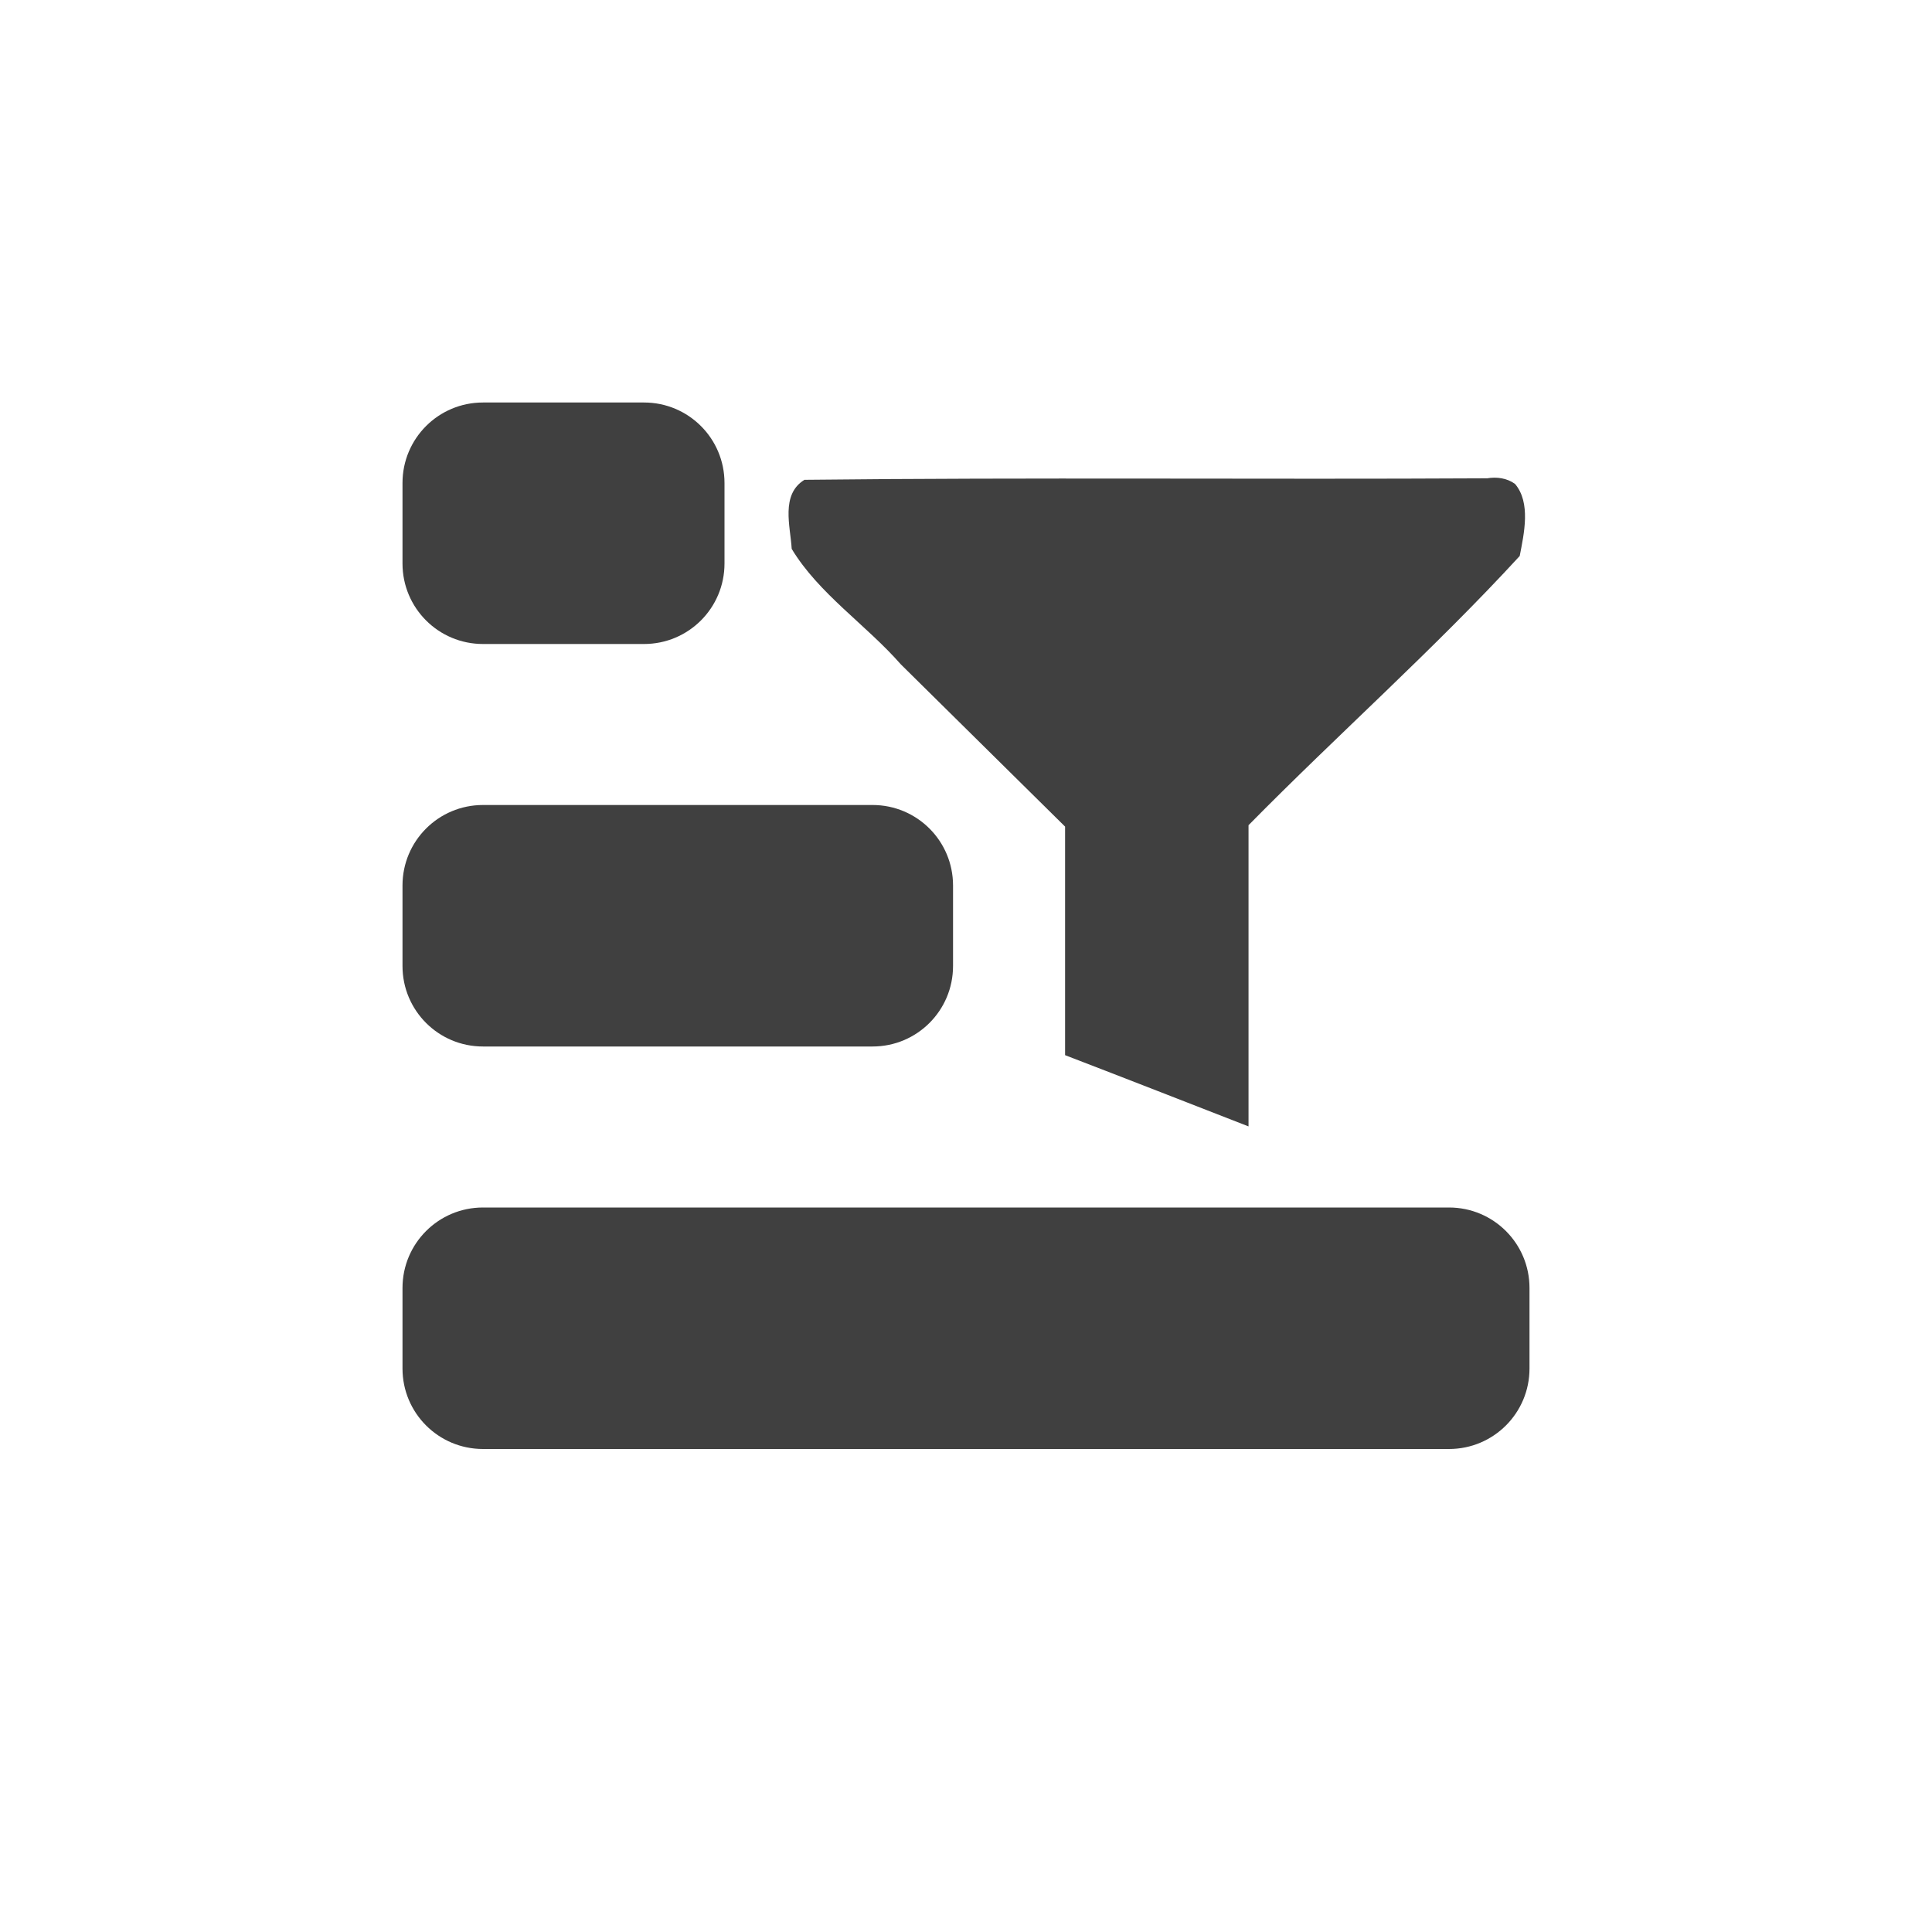
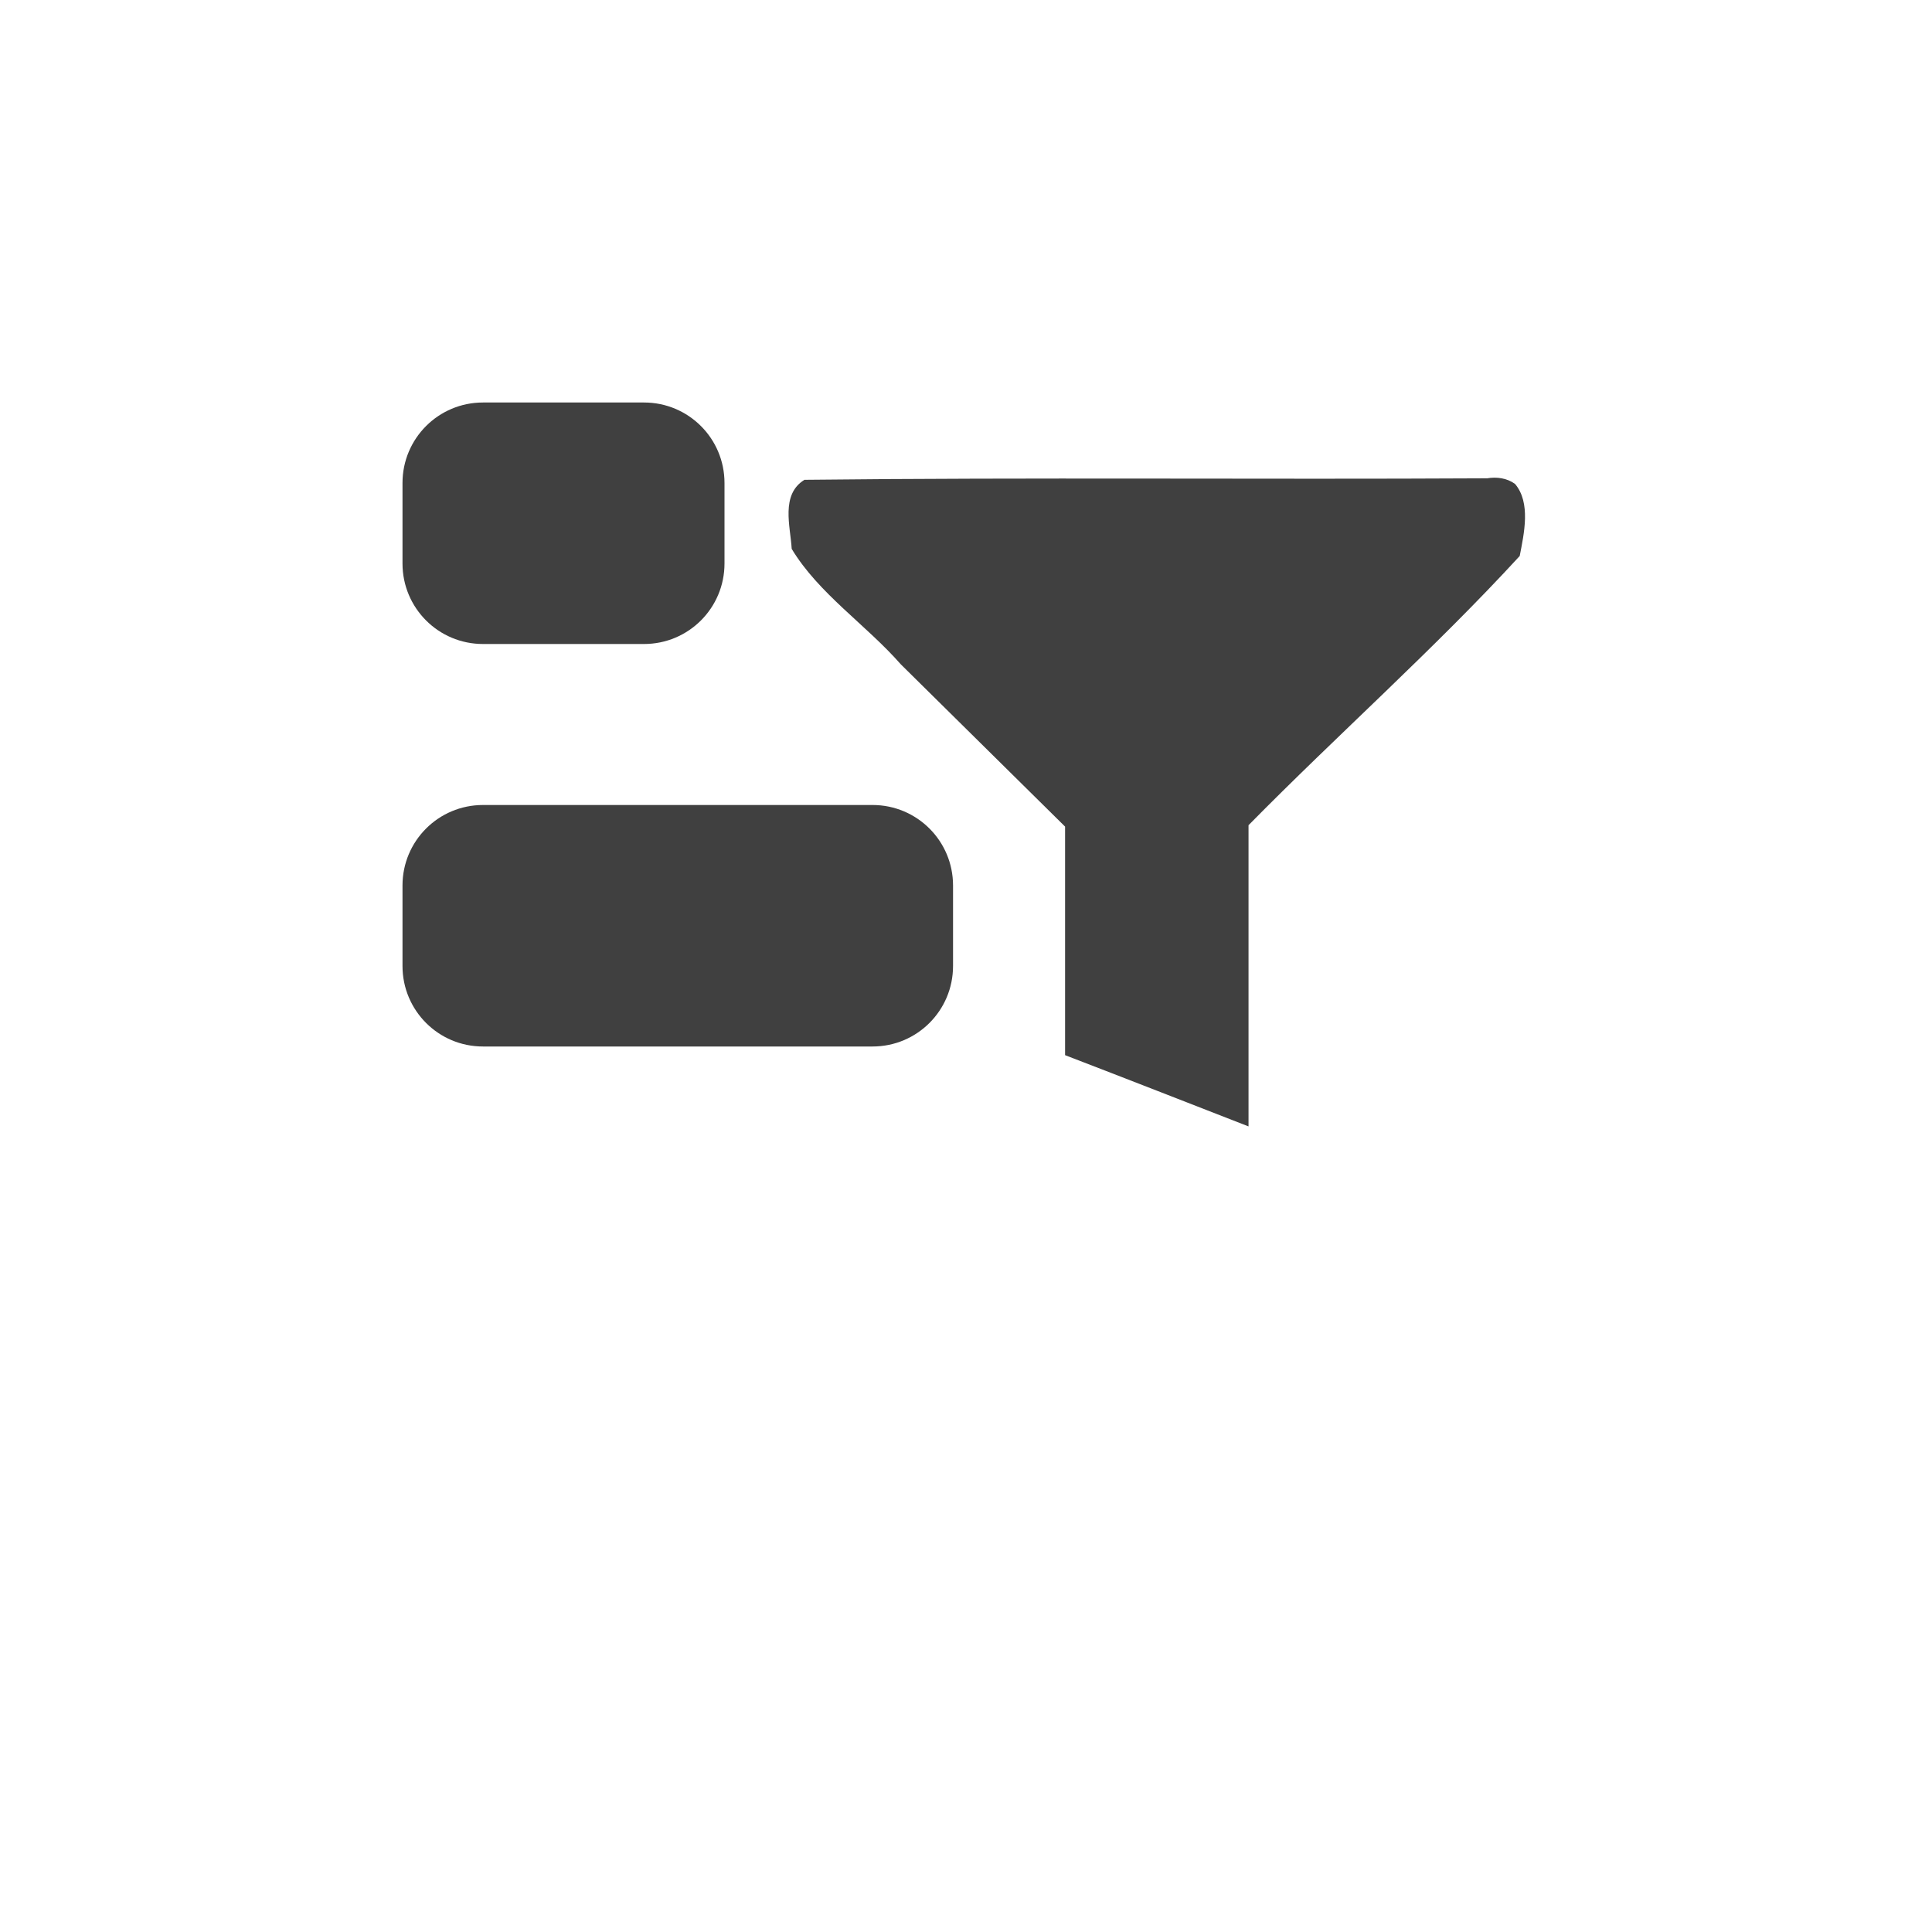
<svg xmlns="http://www.w3.org/2000/svg" xmlns:ns1="http://sodipodi.sourceforge.net/DTD/sodipodi-0.dtd" xmlns:ns2="http://www.inkscape.org/namespaces/inkscape" version="1.1" x="0px" y="0px" width="24px" height="24px" viewBox="0 0 24 24" style="enable-background:new 0 0 24 24;" xml:space="preserve" id="svg21" ns1:docname="n4v_menu_filt_on2.svg" ns2:version="1.1 (c68e22c387, 2021-05-23)">
  <defs id="defs25" />
  <ns1:namedview id="namedview23" pagecolor="#ffffff" bordercolor="#666666" borderopacity="1.0" ns2:pageshadow="2" ns2:pageopacity="0.0" ns2:pagecheckerboard="0" showgrid="false" ns2:zoom="43.875" ns2:cx="14.14245" ns2:cy="9.5384615" ns2:window-width="2400" ns2:window-height="1271" ns2:window-x="2391" ns2:window-y="-9" ns2:window-maximized="1" ns2:current-layer="Icons" />
  <g id="Icons" style="opacity:0.75;">
    <path d="M 5,6 V 7 C 5,7.553 5.447,8 6,8 H 8 C 8.553,8 9,7.553 9,7 V 6 C 9,5.447 8.553,5 8,5 H 6 C 5.447,5 5,5.447 5,6 Z" id="path3797" />
    <path d="m 5,11 v 1 c 0,0.553 0.447,1 1,1 h 4.839 c 0.553,0 1,-0.447 1,-1 v -1 c 0,-0.553 -0.447,-1 -1,-1 H 6 c -0.553,0 -1,0.447 -1,1 z" id="path3795" />
-     <path d="m 6,15 h 12 c 0.553,0 1,0.447 1,1 v 1 c 0,0.553 -0.447,1 -1,1 H 6 C 5.447,18 5,17.553 5,17 v -1 c 0,-0.553 0.447,-1 1,-1 z" id="menu" />
    <g id="g1248" transform="matrix(0.633,0,0,0.6,-12.838,-3.936)">
      <path id="path1236" style="color:#000000;fill:#000000;-inkscape-stroke:none" d="m 49.461,16.463 c -4.463,0.026 -8.933,-0.022 -13.393,0.031 -0.472,0.307 -0.275,0.964 -0.25,1.43 0.531,0.928 1.459,1.57 2.142,2.391 1.074,1.12 2.148,2.24 3.223,3.359 0,1.577 0,3.155 0,4.732 1.202,0.487 2.4,0.982 3.6,1.475 0,-2.079 0,-4.158 0,-6.236 1.752,-1.878 3.639,-3.64 5.322,-5.574 0.085,-0.464 0.222,-1.102 -0.092,-1.492 -0.157,-0.121 -0.362,-0.151 -0.553,-0.115 z" />
      <rect x="0" y="0" width="24" height="24" fill-opacity="0" id="rect1238" />
    </g>
  </g>
  <g id="Guides" style="display:none;">
</g>
</svg>